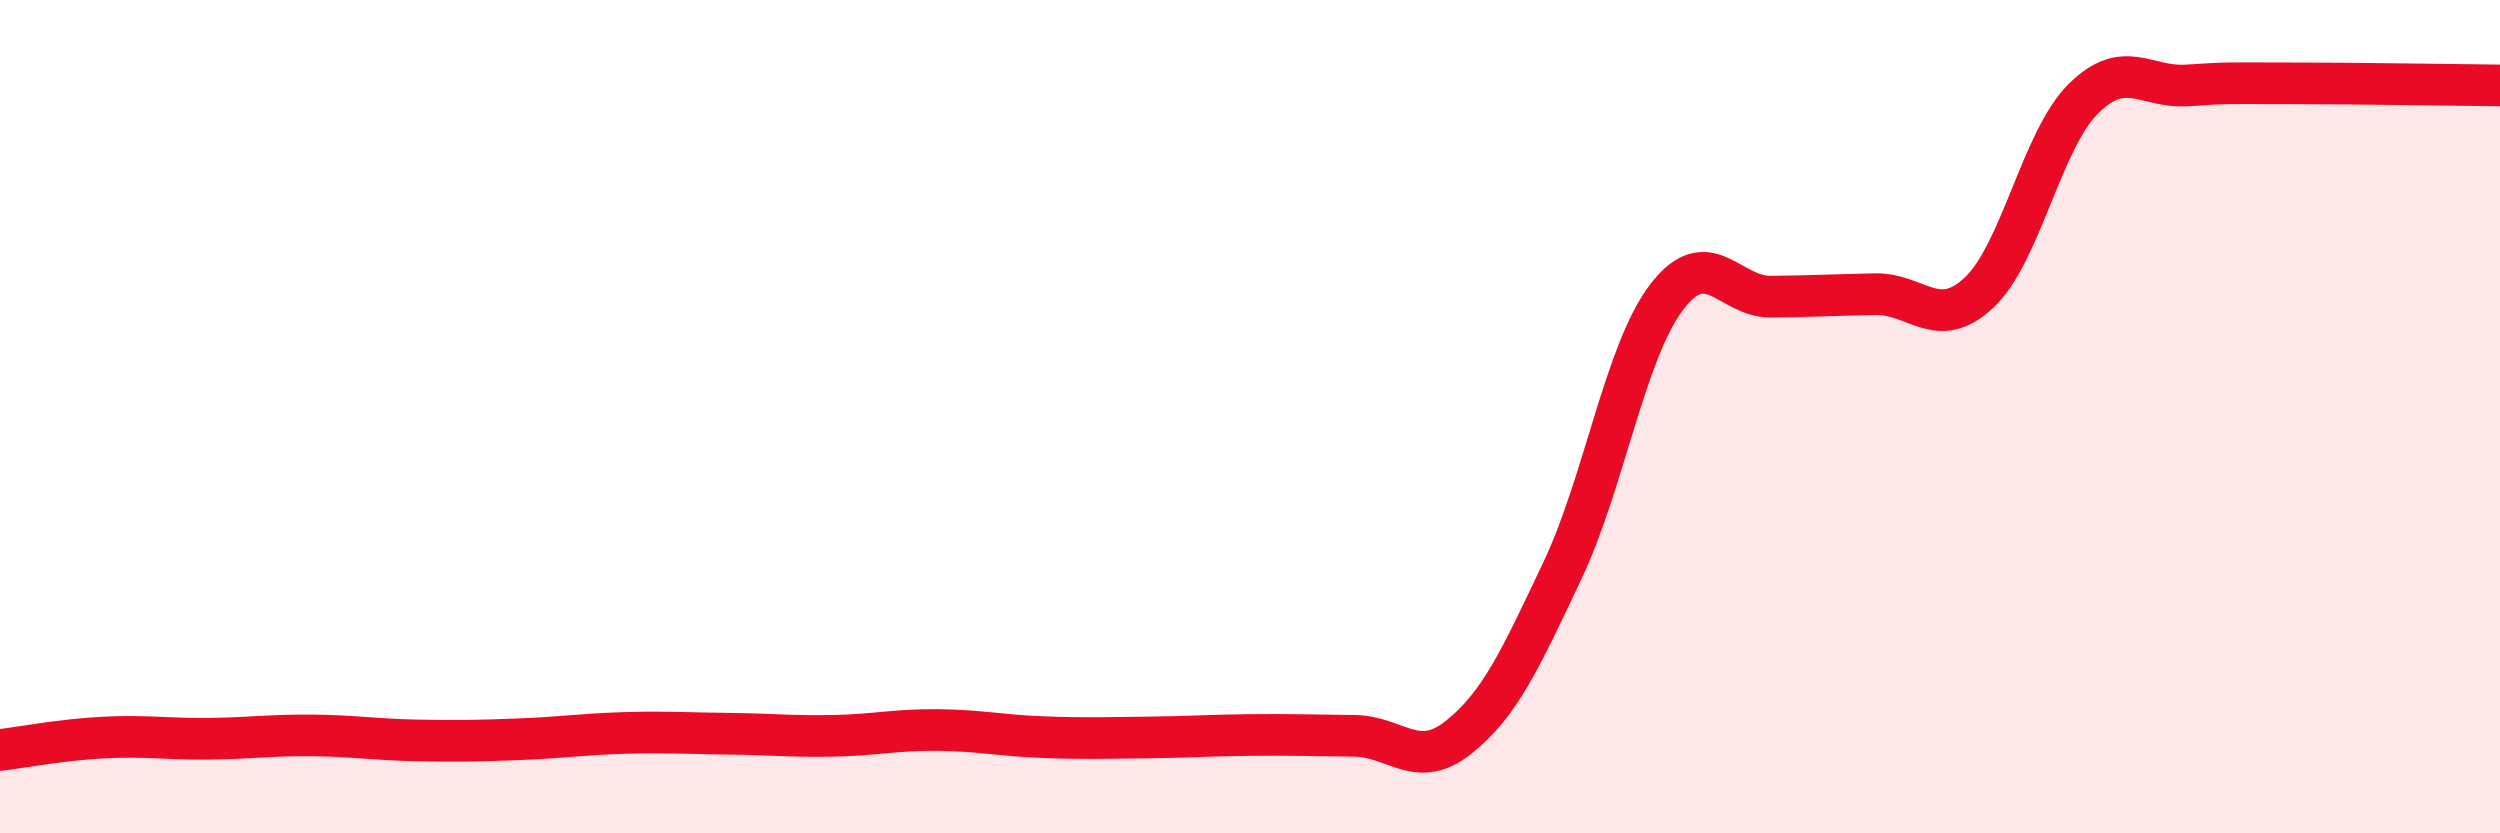
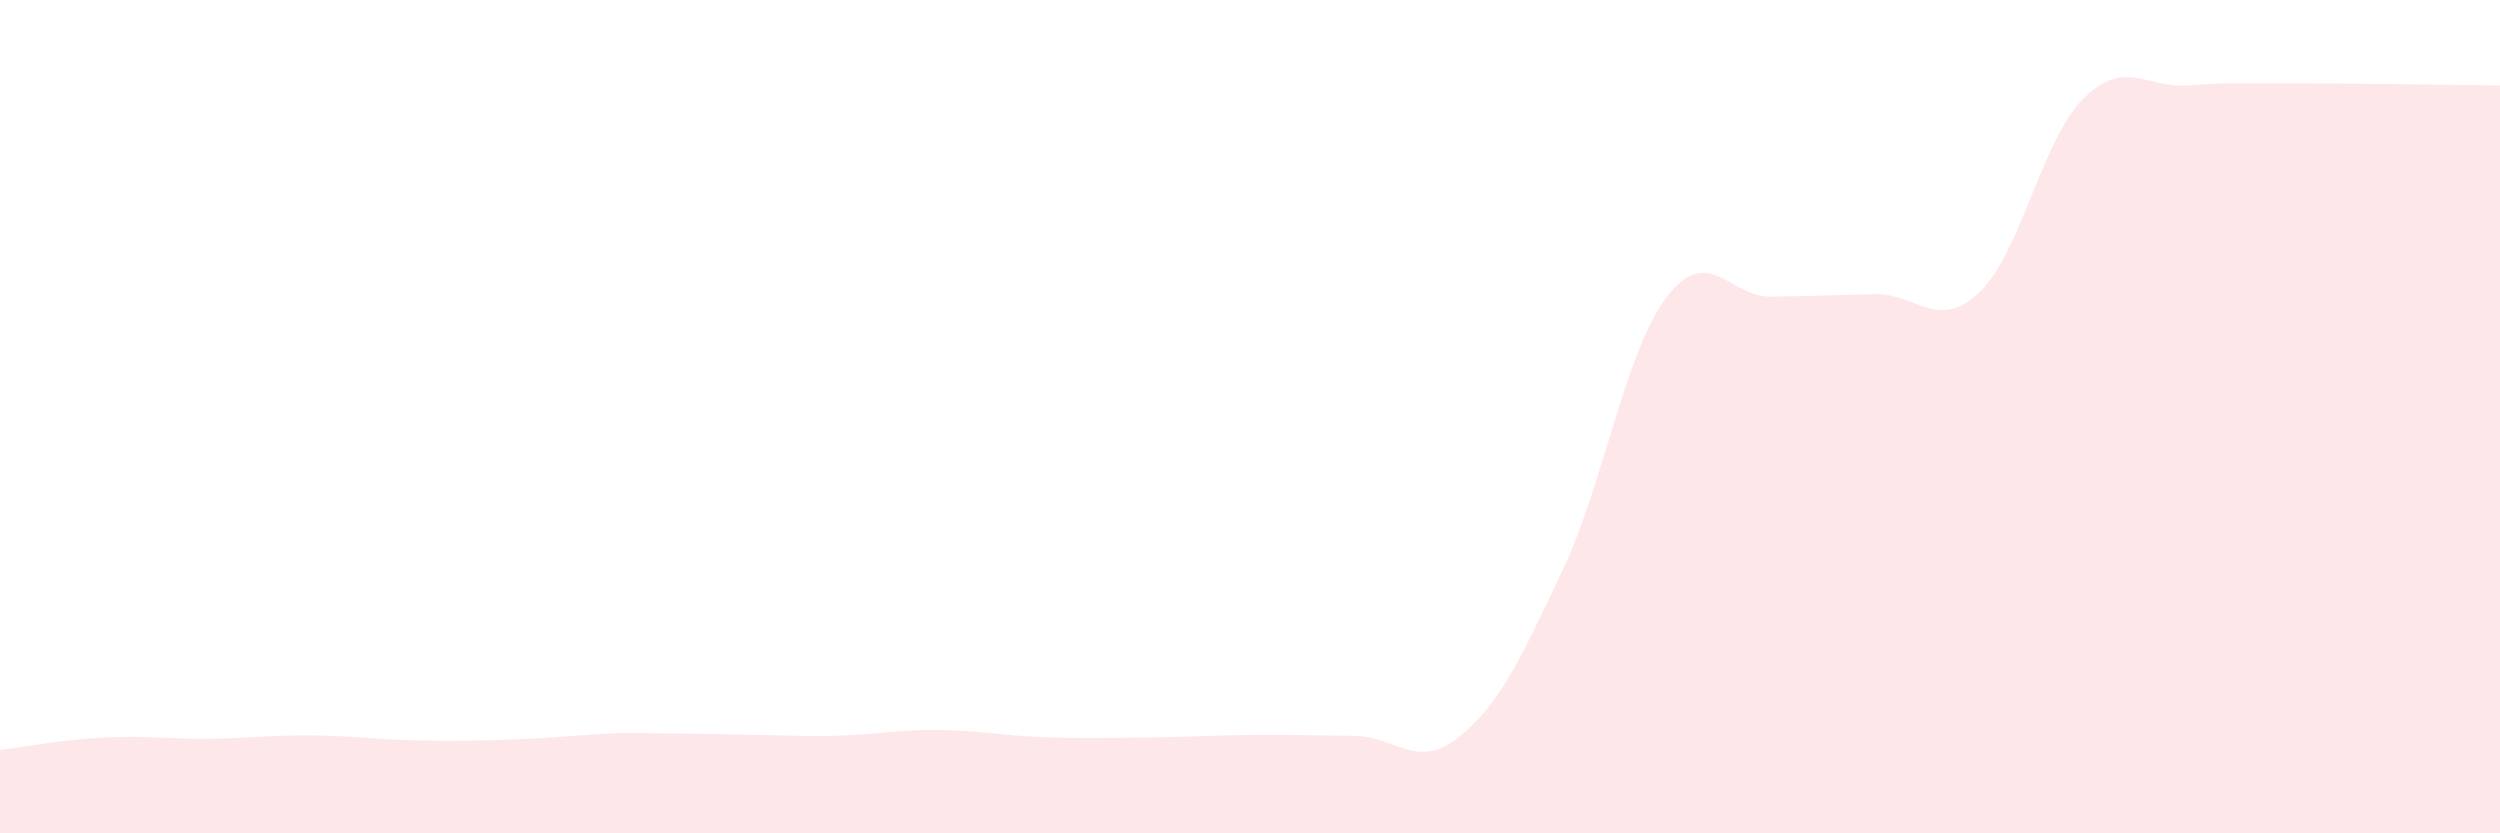
<svg xmlns="http://www.w3.org/2000/svg" width="60" height="20" viewBox="0 0 60 20">
-   <path d="M 0,18 C 0.5,17.94 1.5,17.75 2.5,17.7 C 3.5,17.65 4,17.74 5,17.73 C 6,17.72 6.5,17.64 7.5,17.65 C 8.5,17.66 9,17.75 10,17.77 C 11,17.79 11.5,17.78 12.5,17.74 C 13.5,17.7 14,17.62 15,17.59 C 16,17.56 16.5,17.6 17.5,17.61 C 18.5,17.62 19,17.68 20,17.66 C 21,17.64 21.5,17.51 22.5,17.52 C 23.5,17.53 24,17.65 25,17.69 C 26,17.73 26.5,17.71 27.5,17.7 C 28.5,17.69 29,17.65 30,17.64 C 31,17.63 31.5,17.65 32.5,17.66 C 33.5,17.67 34,18.49 35,17.7 C 36,16.91 36.5,15.8 37.5,13.69 C 38.5,11.58 39,8.44 40,7.13 C 41,5.82 41.5,7.13 42.5,7.12 C 43.5,7.11 44,7.08 45,7.06 C 46,7.04 46.5,7.96 47.5,7.02 C 48.5,6.08 49,3.36 50,2.37 C 51,1.38 51.5,2.12 52.5,2.05 C 53.5,1.98 53.5,2 55,2 C 56.5,2 59,2.04 60,2.05L60 20L0 20Z" fill="#EB0A25" opacity="0.1" stroke-linecap="round" stroke-linejoin="round" />
-   <path d="M 0,18 C 0.5,17.94 1.5,17.75 2.5,17.7 C 3.5,17.65 4,17.74 5,17.73 C 6,17.72 6.5,17.64 7.5,17.65 C 8.5,17.66 9,17.75 10,17.77 C 11,17.79 11.5,17.78 12.5,17.74 C 13.5,17.7 14,17.62 15,17.59 C 16,17.56 16.5,17.6 17.5,17.61 C 18.5,17.62 19,17.68 20,17.66 C 21,17.64 21.5,17.51 22.5,17.52 C 23.5,17.53 24,17.65 25,17.69 C 26,17.73 26.5,17.71 27.5,17.7 C 28.5,17.69 29,17.65 30,17.64 C 31,17.63 31.5,17.65 32.5,17.66 C 33.5,17.67 34,18.49 35,17.7 C 36,16.91 36.5,15.8 37.5,13.69 C 38.5,11.58 39,8.44 40,7.13 C 41,5.82 41.5,7.13 42.5,7.12 C 43.5,7.11 44,7.08 45,7.06 C 46,7.04 46.5,7.96 47.5,7.02 C 48.5,6.08 49,3.36 50,2.37 C 51,1.38 51.5,2.12 52.5,2.05 C 53.5,1.98 53.5,2 55,2 C 56.5,2 59,2.04 60,2.05" stroke="#EB0A25" stroke-width="1" fill="none" stroke-linecap="round" stroke-linejoin="round" />
+   <path d="M 0,18 C 0.5,17.94 1.5,17.75 2.5,17.7 C 3.5,17.65 4,17.74 5,17.73 C 6,17.72 6.5,17.64 7.5,17.65 C 8.5,17.66 9,17.75 10,17.77 C 11,17.79 11.5,17.78 12.5,17.74 C 13.5,17.7 14,17.62 15,17.59 C 18.5,17.62 19,17.68 20,17.66 C 21,17.64 21.5,17.51 22.5,17.52 C 23.5,17.53 24,17.65 25,17.69 C 26,17.73 26.5,17.71 27.5,17.7 C 28.5,17.69 29,17.65 30,17.64 C 31,17.63 31.5,17.65 32.5,17.66 C 33.5,17.67 34,18.49 35,17.7 C 36,16.91 36.5,15.8 37.5,13.69 C 38.5,11.58 39,8.44 40,7.13 C 41,5.82 41.5,7.13 42.5,7.12 C 43.5,7.11 44,7.08 45,7.06 C 46,7.04 46.5,7.96 47.5,7.02 C 48.5,6.08 49,3.36 50,2.37 C 51,1.38 51.5,2.12 52.5,2.05 C 53.5,1.98 53.5,2 55,2 C 56.5,2 59,2.04 60,2.05L60 20L0 20Z" fill="#EB0A25" opacity="0.1" stroke-linecap="round" stroke-linejoin="round" />
</svg>